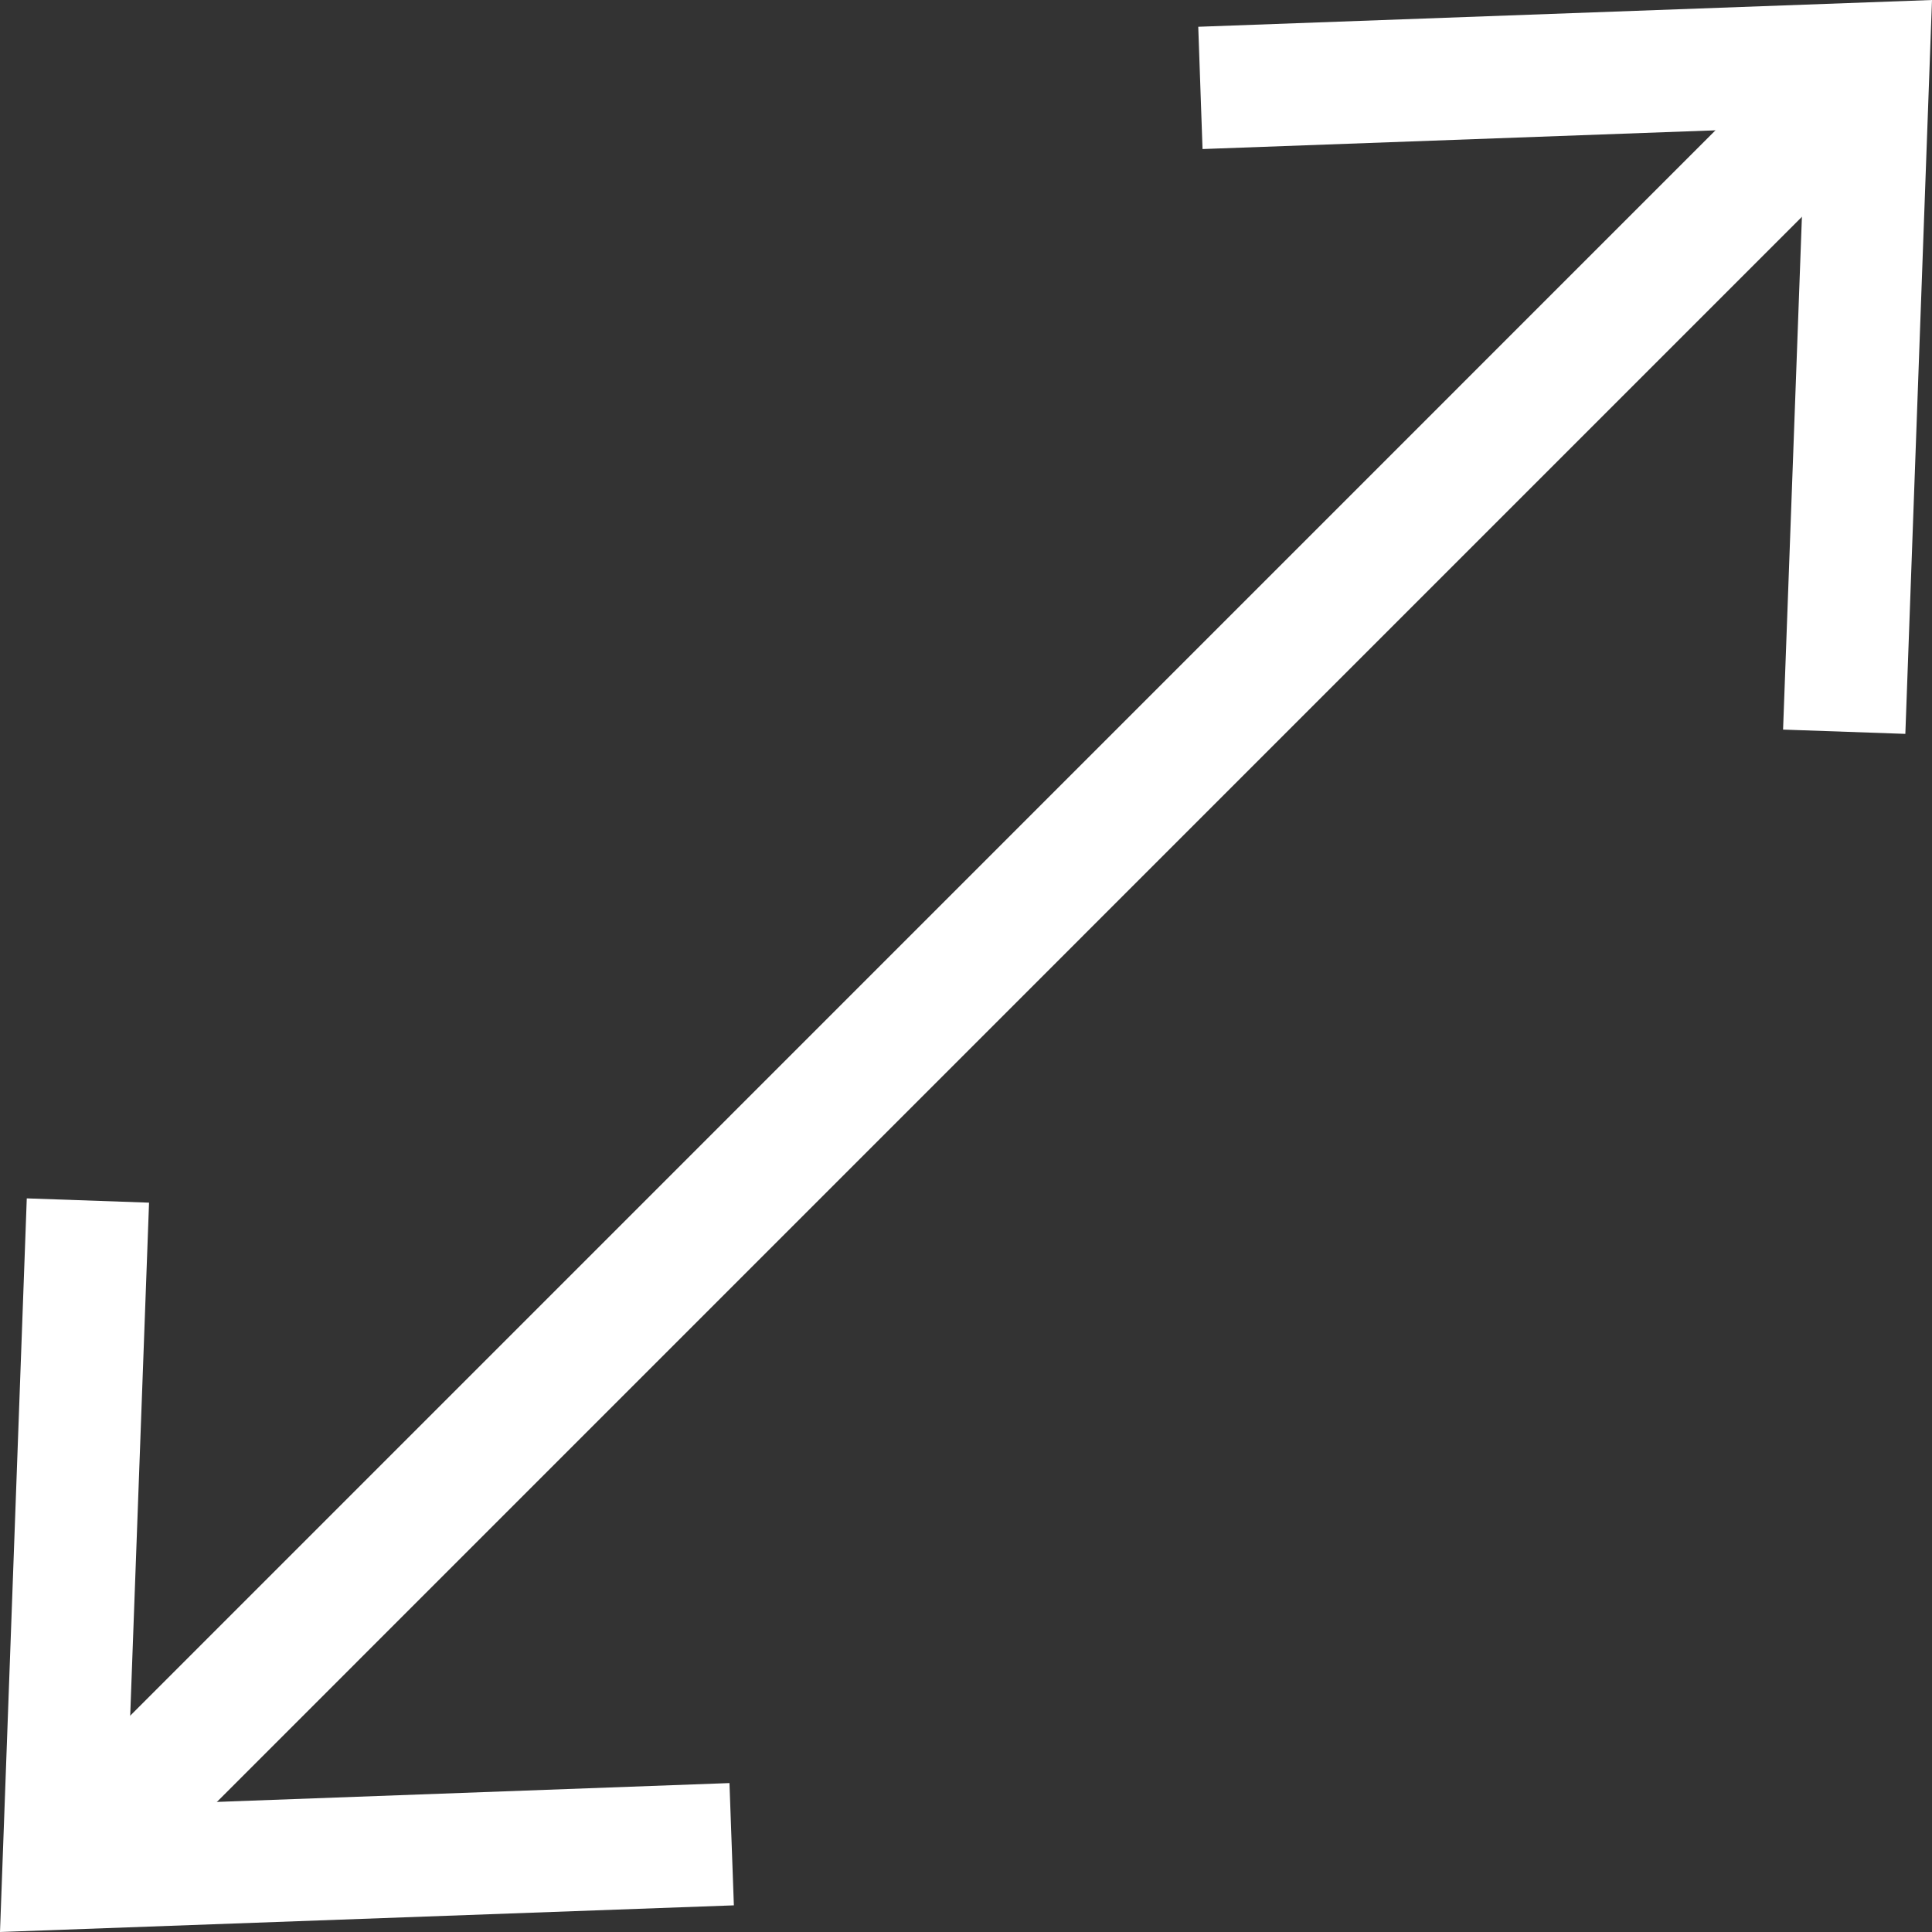
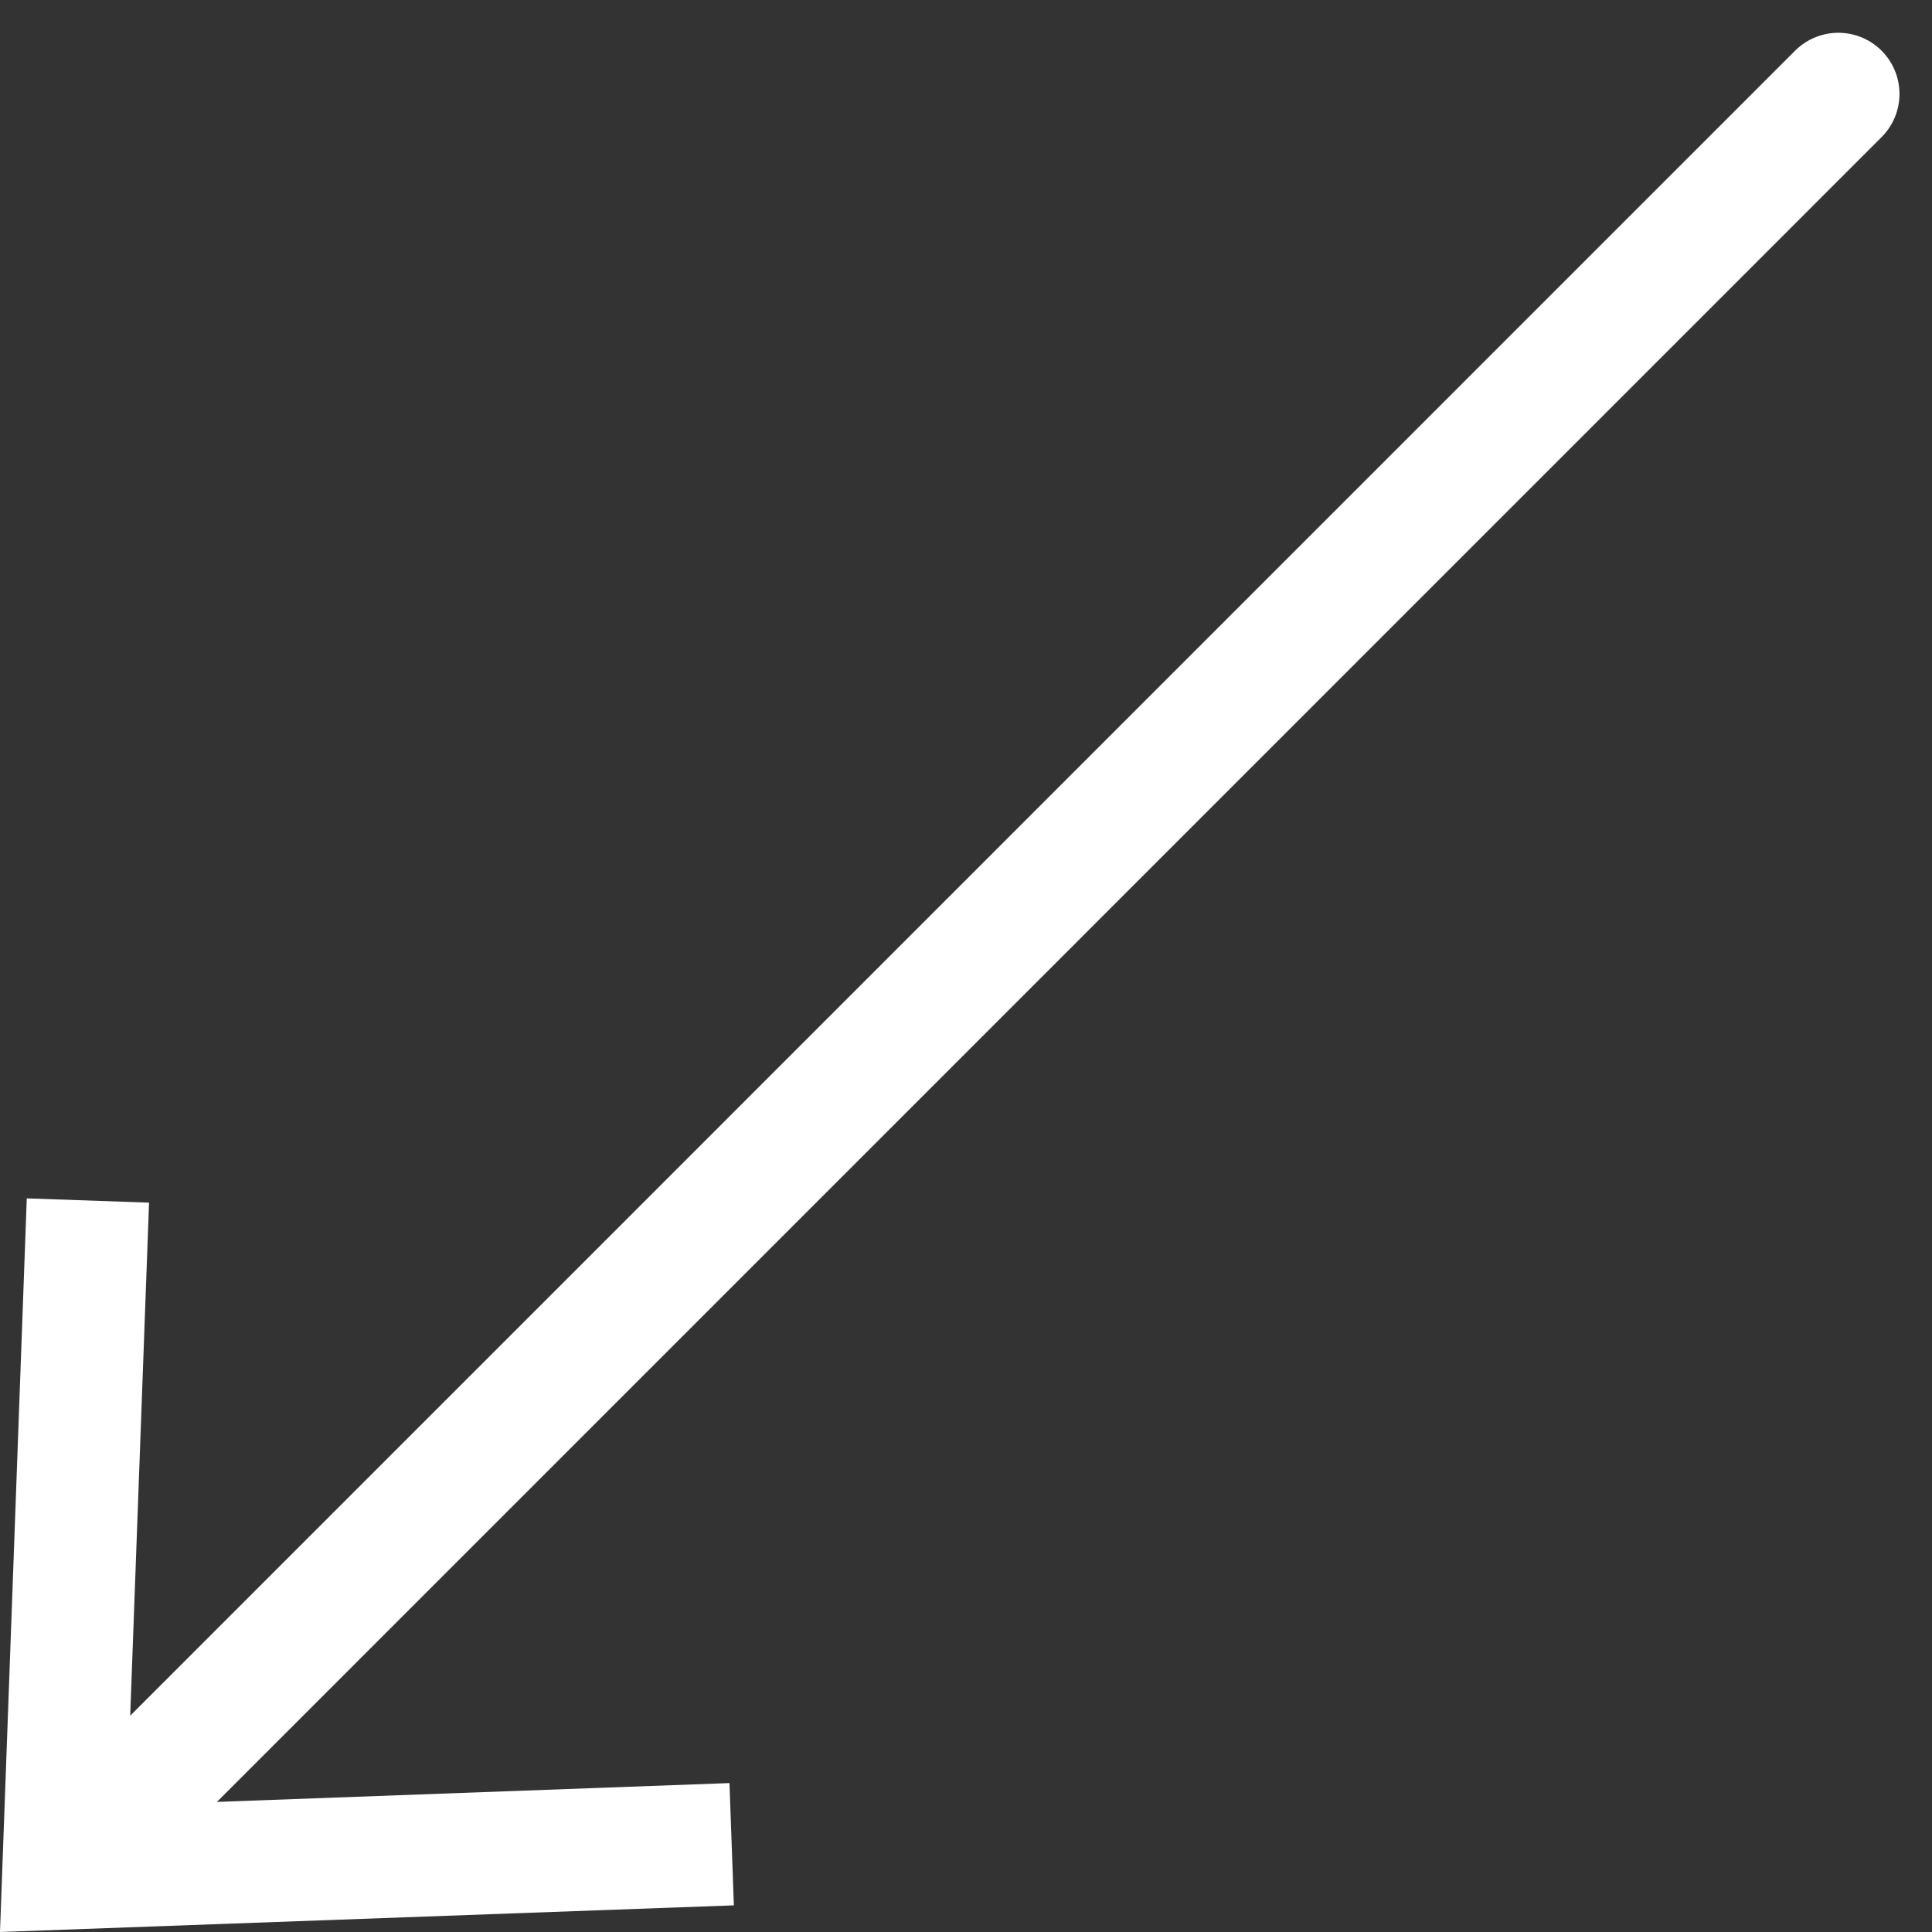
<svg xmlns="http://www.w3.org/2000/svg" version="1.1" id="Layer_1" x="0px" y="0px" width="15.801px" height="15.801px" viewBox="0 0 15.801 15.801" enable-background="new 0 0 15.801 15.801" xml:space="preserve">
  <rect x="0" y="0" width="15.801" height="15.801" fill="#333333" stroke="none" />
  <line fill="none" stroke="#FFFFFF" stroke-linecap="round" stroke-linejoin="round" x1="15.035" y1="0.768" x2="0.768" y2="15.036" />
-   <polygon fill="#FFFFFF" points="9.8,0.219 9.835,1.219 14.764,1.039 14.583,5.967 15.583,6.002 15.801,0 " />
  <polygon fill="#FFFFFF" points="0.219,9.801 1.219,9.836 1.038,14.764 5.966,14.583 6.002,15.583 0,15.801 " />
</svg>